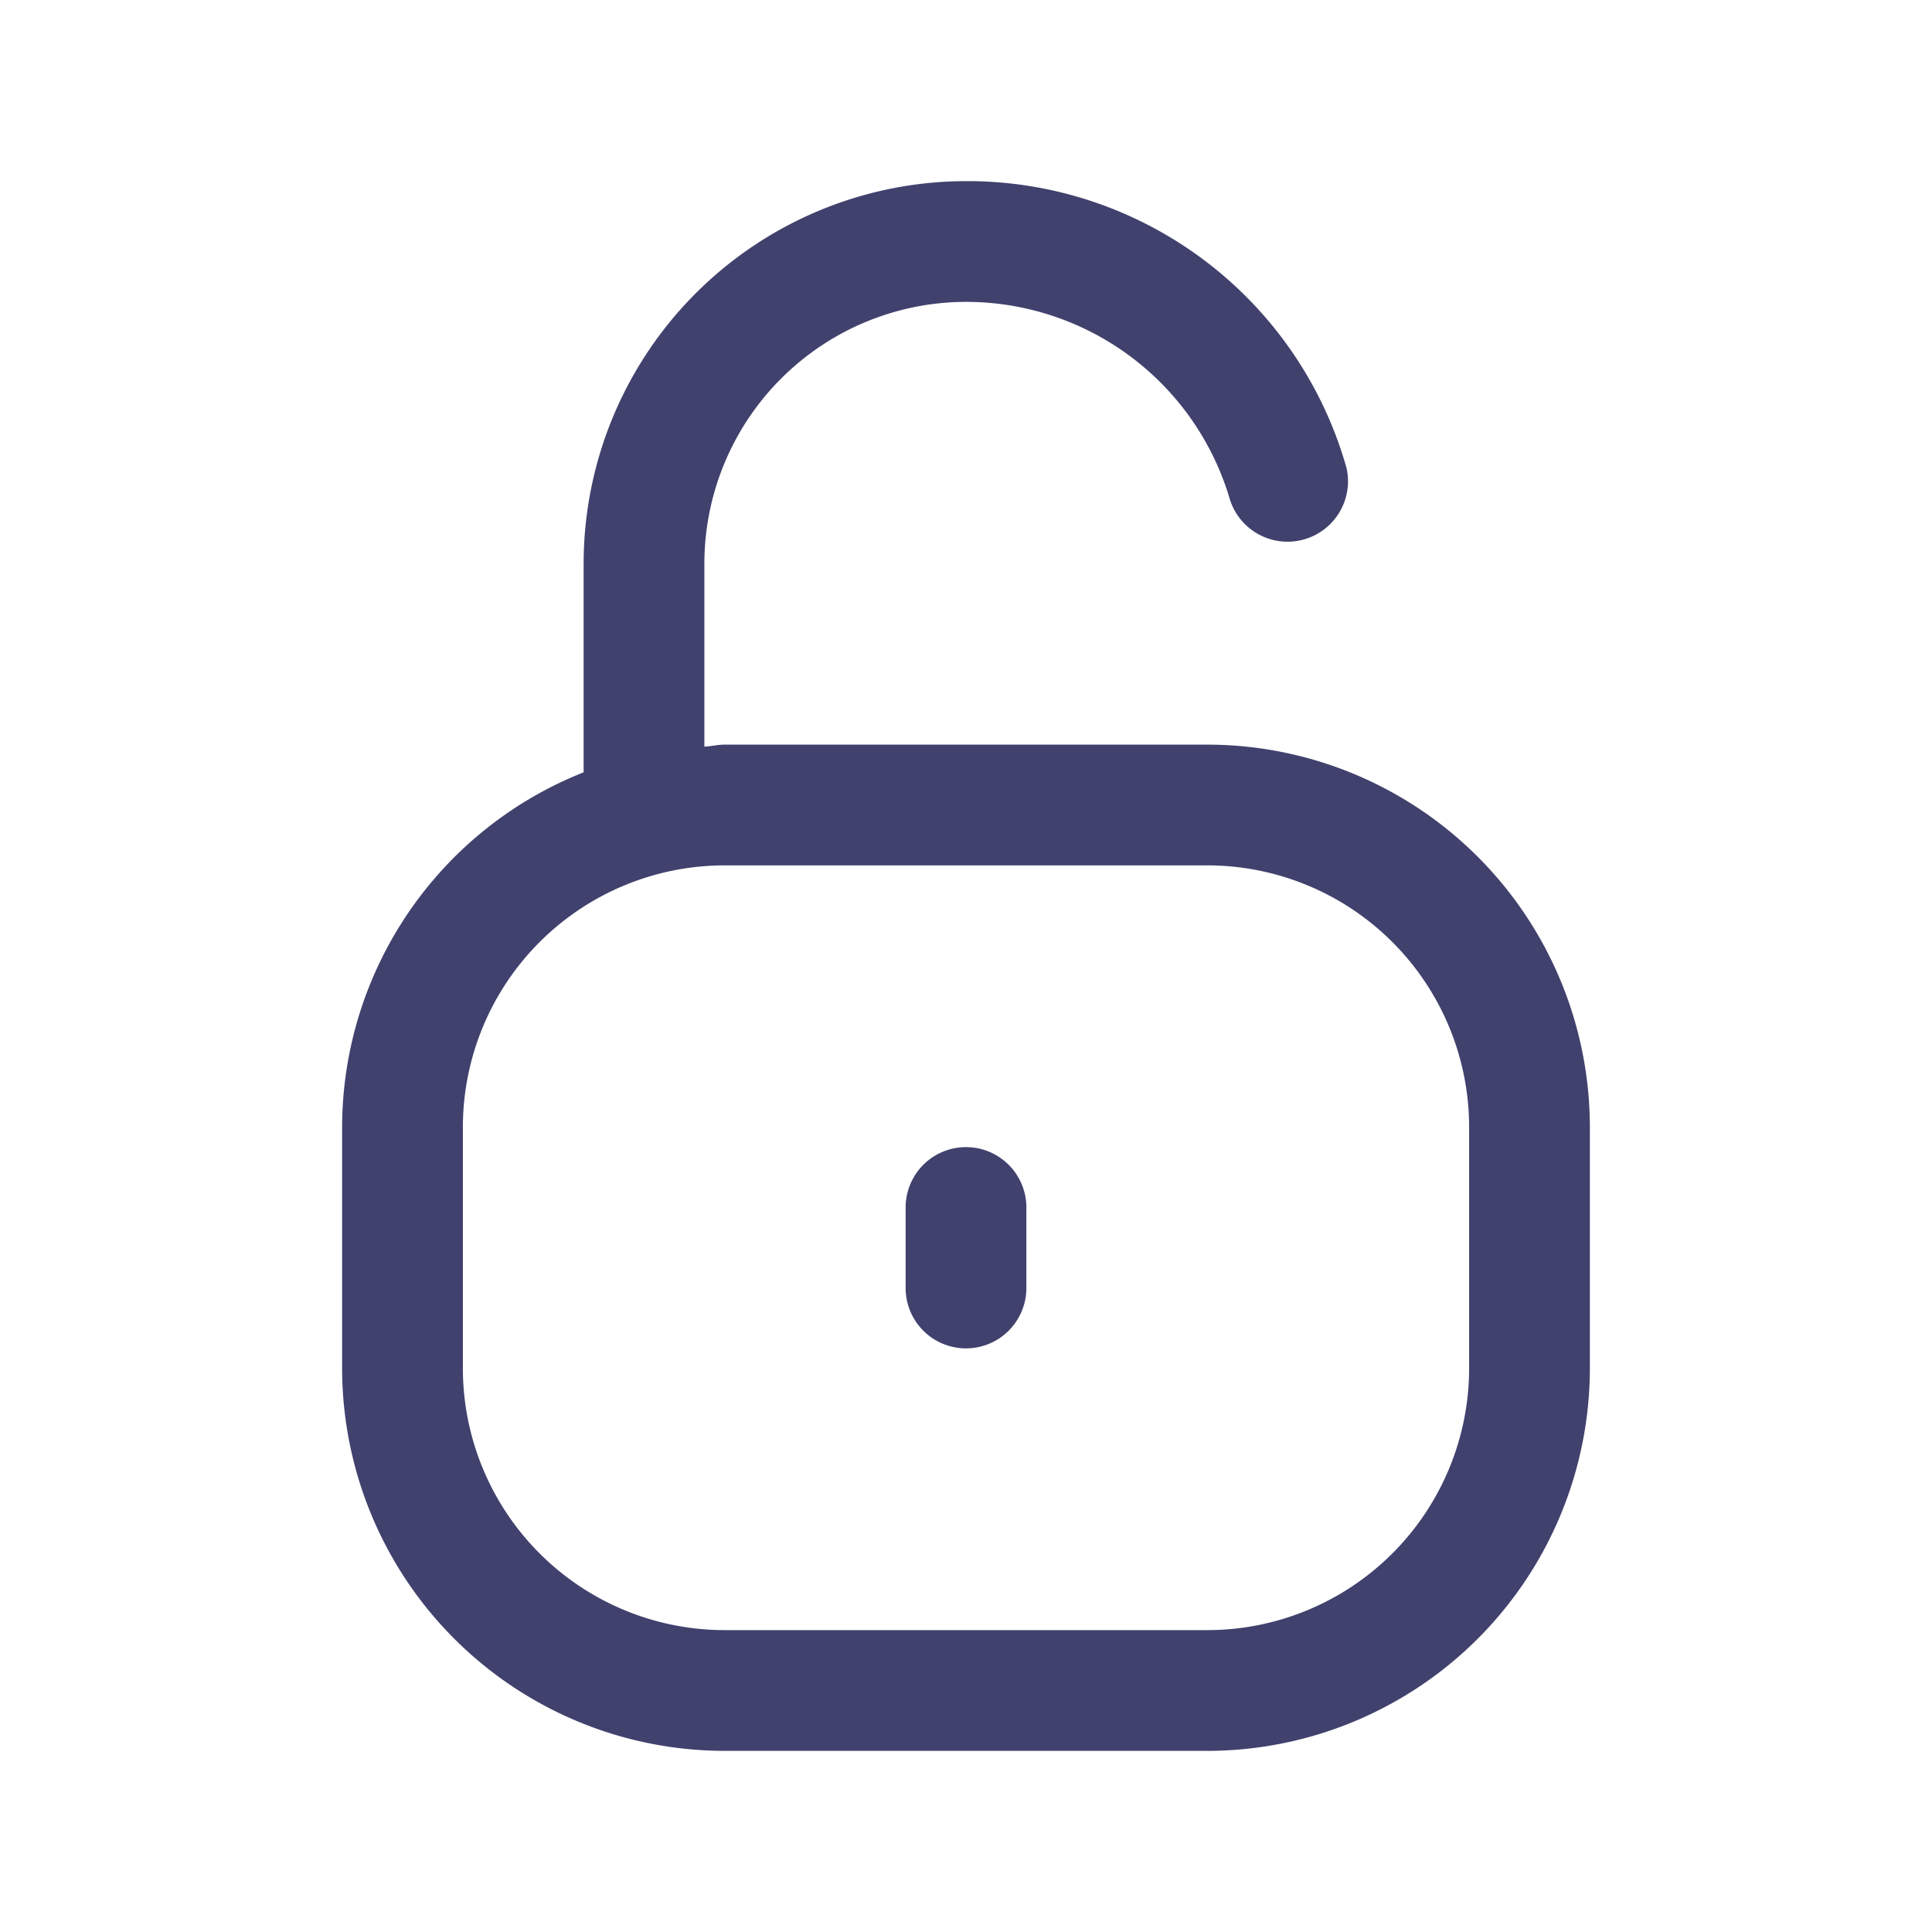
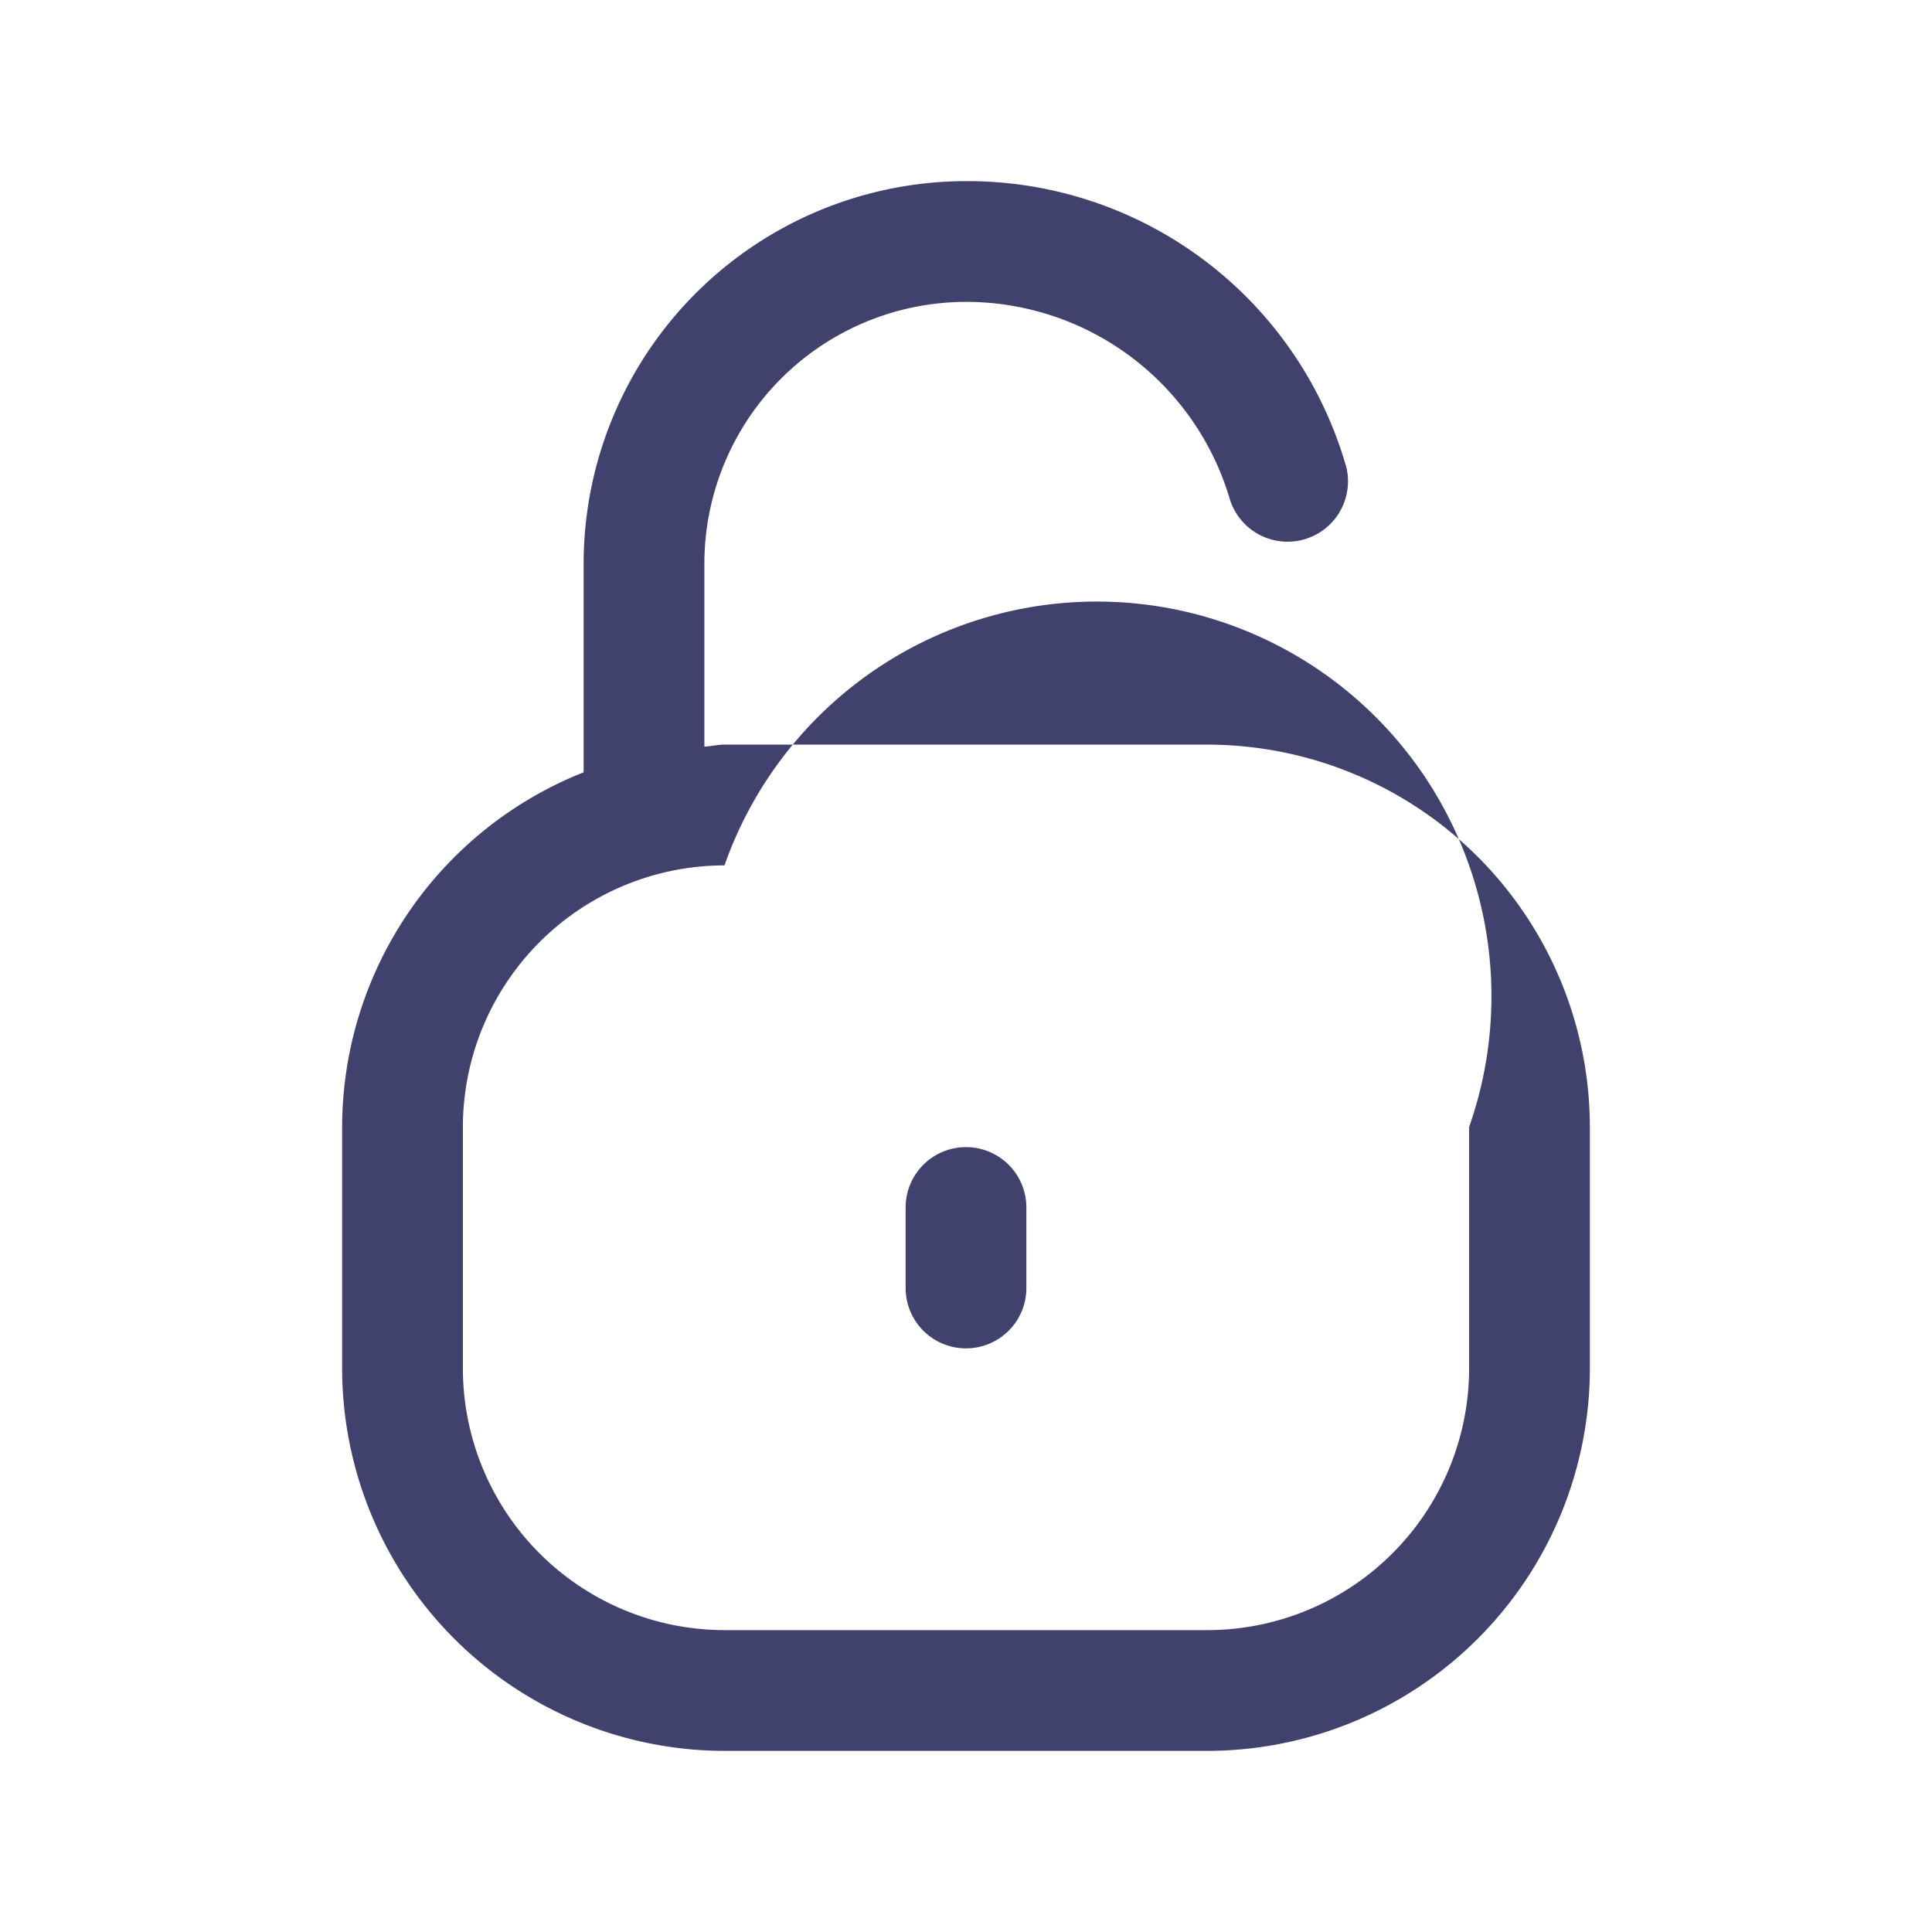
<svg xmlns="http://www.w3.org/2000/svg" width="800px" height="800px" viewBox="0 0 24 24" id="magicoon-Regular">
  <defs>
    <style>.cls-1{fill:#41416e;}</style>
  </defs>
  <title>unlock</title>
  <g id="unlock-Regular">
-     <path id="unlock-Regular-2" data-name="unlock-Regular" class="cls-1" d="M15,9.25H9c-.086,0-.165.021-.25.025V7A3.254,3.254,0,0,1,12,3.75a3.417,3.417,0,0,1,3.273,2.437.751.751,0,0,0,1.454-.374A4.893,4.893,0,0,0,12,2.25,4.756,4.756,0,0,0,7.25,7V9.594A4.749,4.749,0,0,0,4.25,14v3A4.756,4.756,0,0,0,9,21.75h6A4.756,4.756,0,0,0,19.75,17V14A4.756,4.756,0,0,0,15,9.25ZM18.25,17A3.254,3.254,0,0,1,15,20.25H9A3.254,3.254,0,0,1,5.75,17V14A3.254,3.254,0,0,1,9,10.75h6A3.254,3.254,0,0,1,18.25,14Zm-5.5-2v1a.75.75,0,0,1-1.5,0V15a.75.75,0,0,1,1.5,0Z" />
+     <path id="unlock-Regular-2" data-name="unlock-Regular" class="cls-1" d="M15,9.25H9c-.086,0-.165.021-.25.025V7A3.254,3.254,0,0,1,12,3.75a3.417,3.417,0,0,1,3.273,2.437.751.751,0,0,0,1.454-.374A4.893,4.893,0,0,0,12,2.25,4.756,4.756,0,0,0,7.25,7V9.594A4.749,4.749,0,0,0,4.25,14v3A4.756,4.756,0,0,0,9,21.75h6A4.756,4.756,0,0,0,19.75,17V14A4.756,4.756,0,0,0,15,9.25ZM18.25,17A3.254,3.254,0,0,1,15,20.25H9A3.254,3.254,0,0,1,5.75,17V14A3.254,3.254,0,0,1,9,10.75A3.254,3.254,0,0,1,18.25,14Zm-5.5-2v1a.75.75,0,0,1-1.5,0V15a.75.75,0,0,1,1.5,0Z" />
  </g>
</svg>